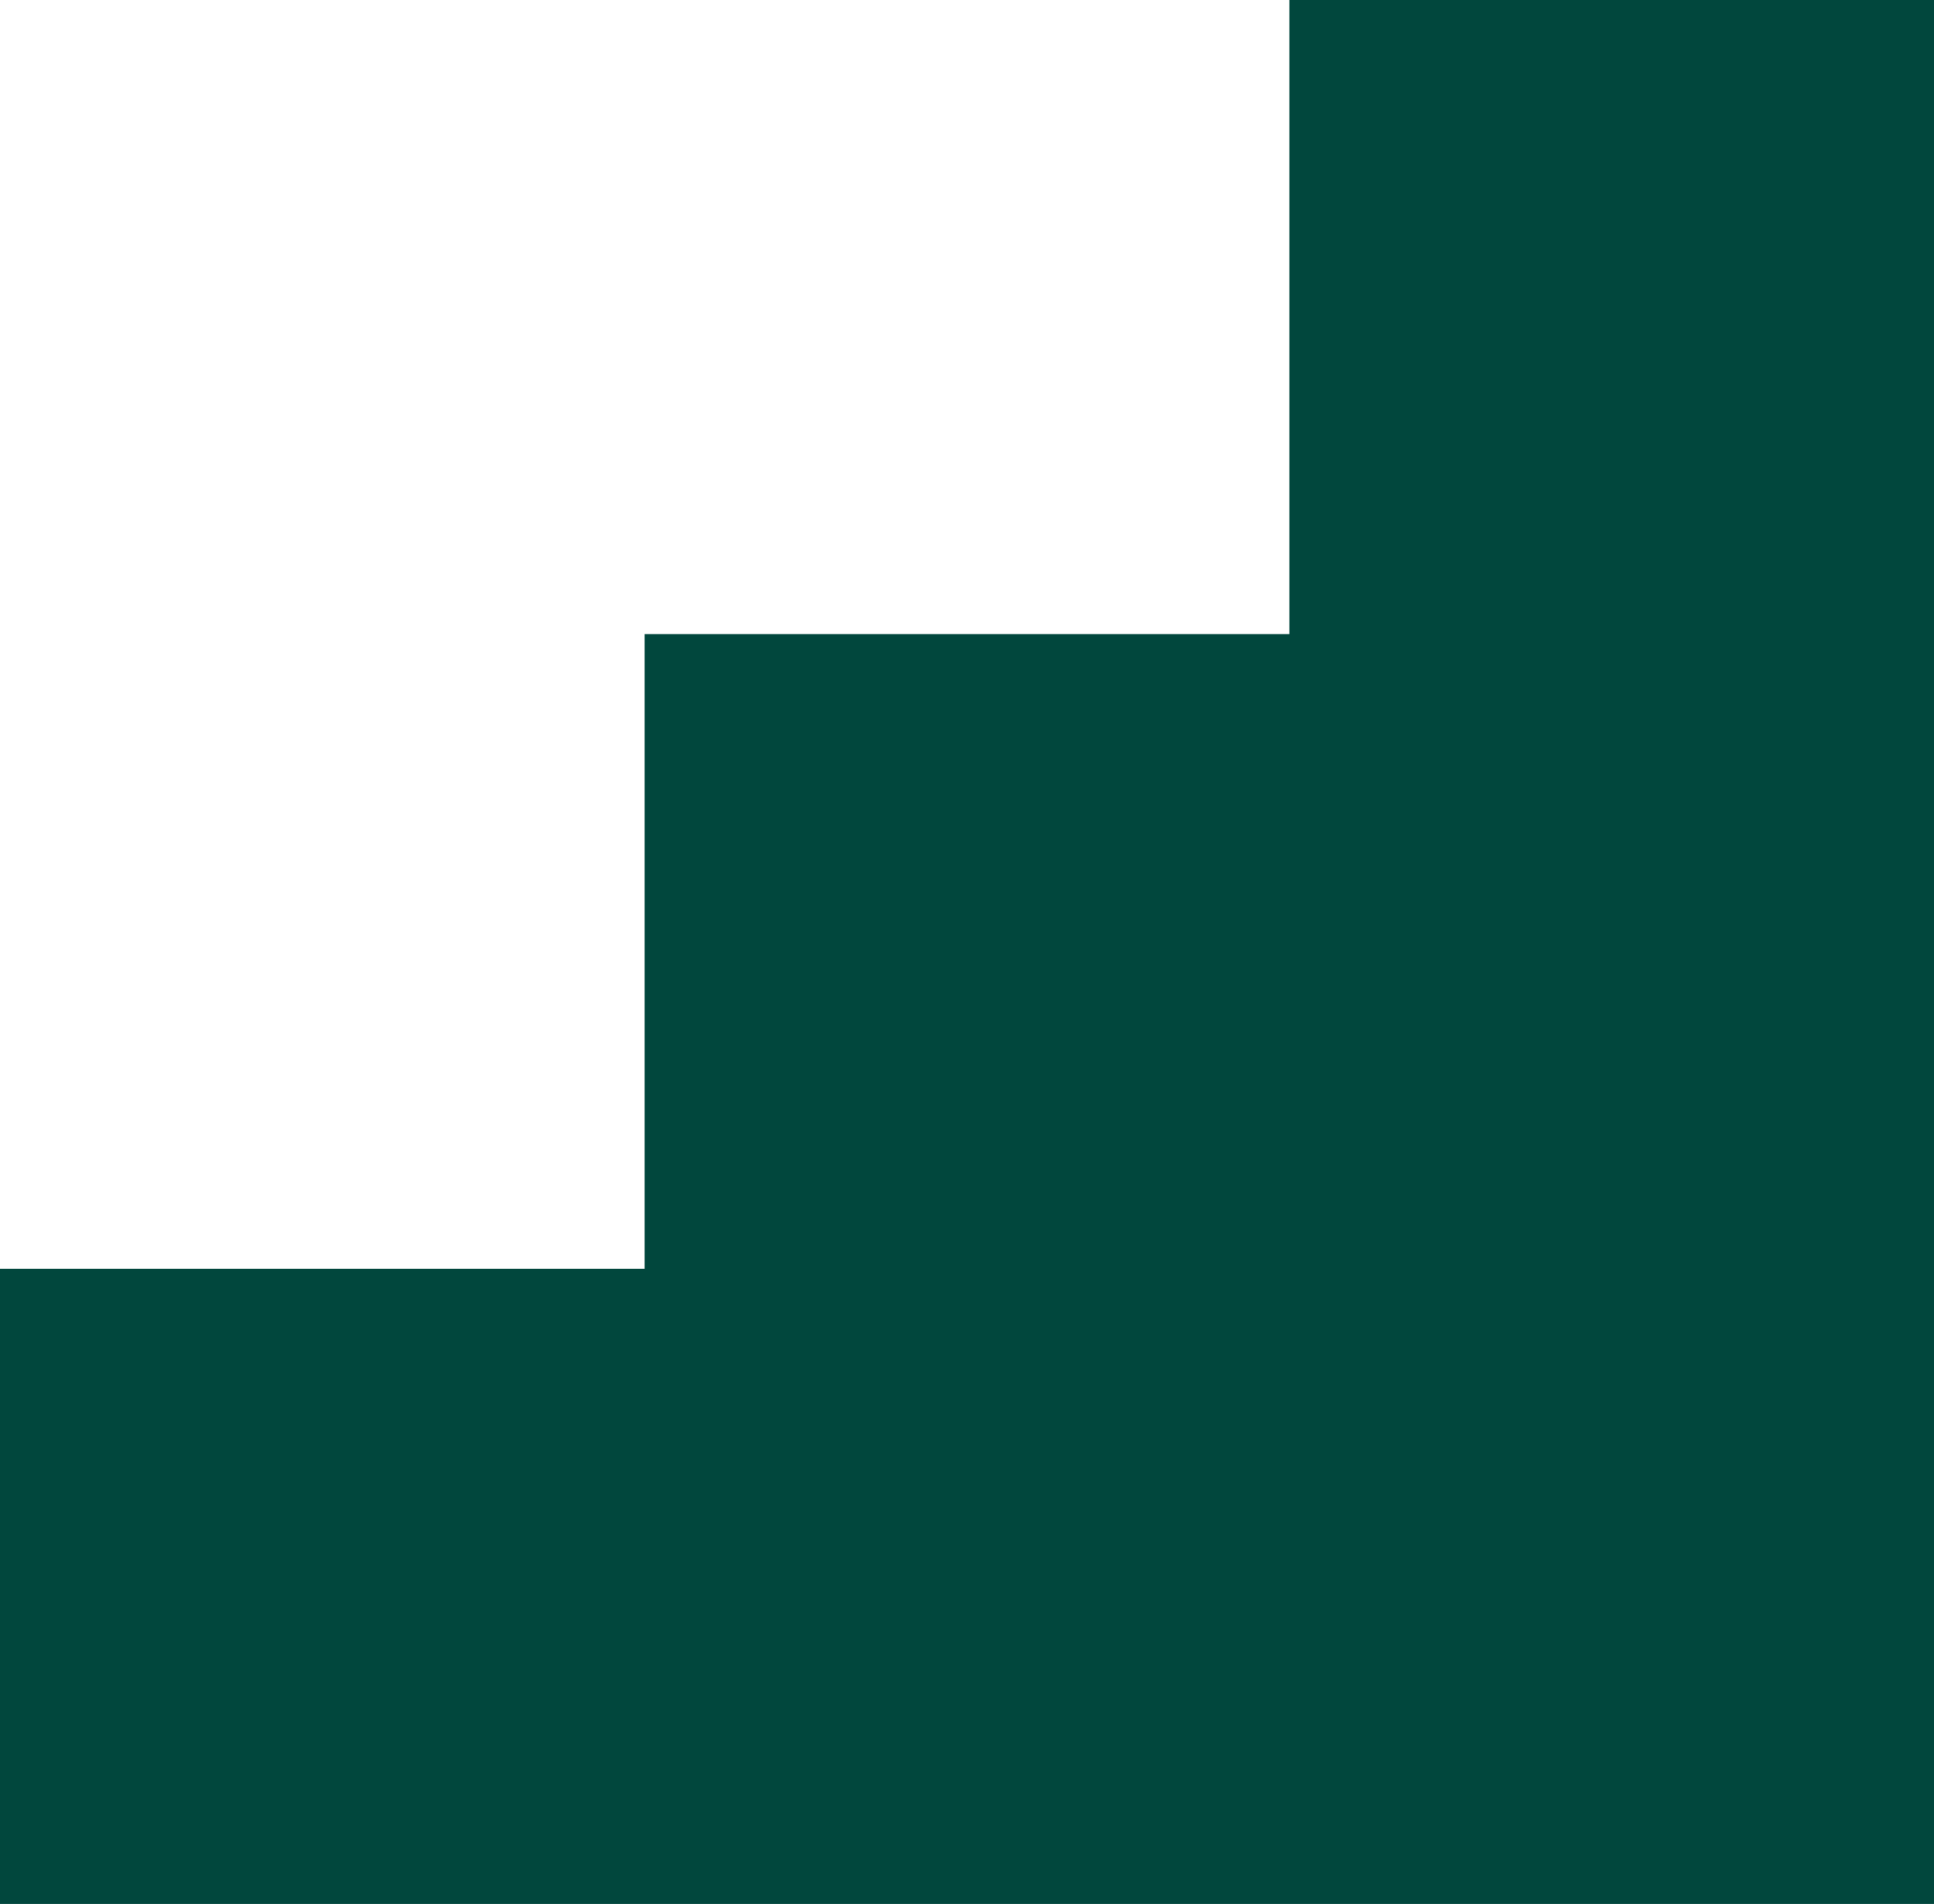
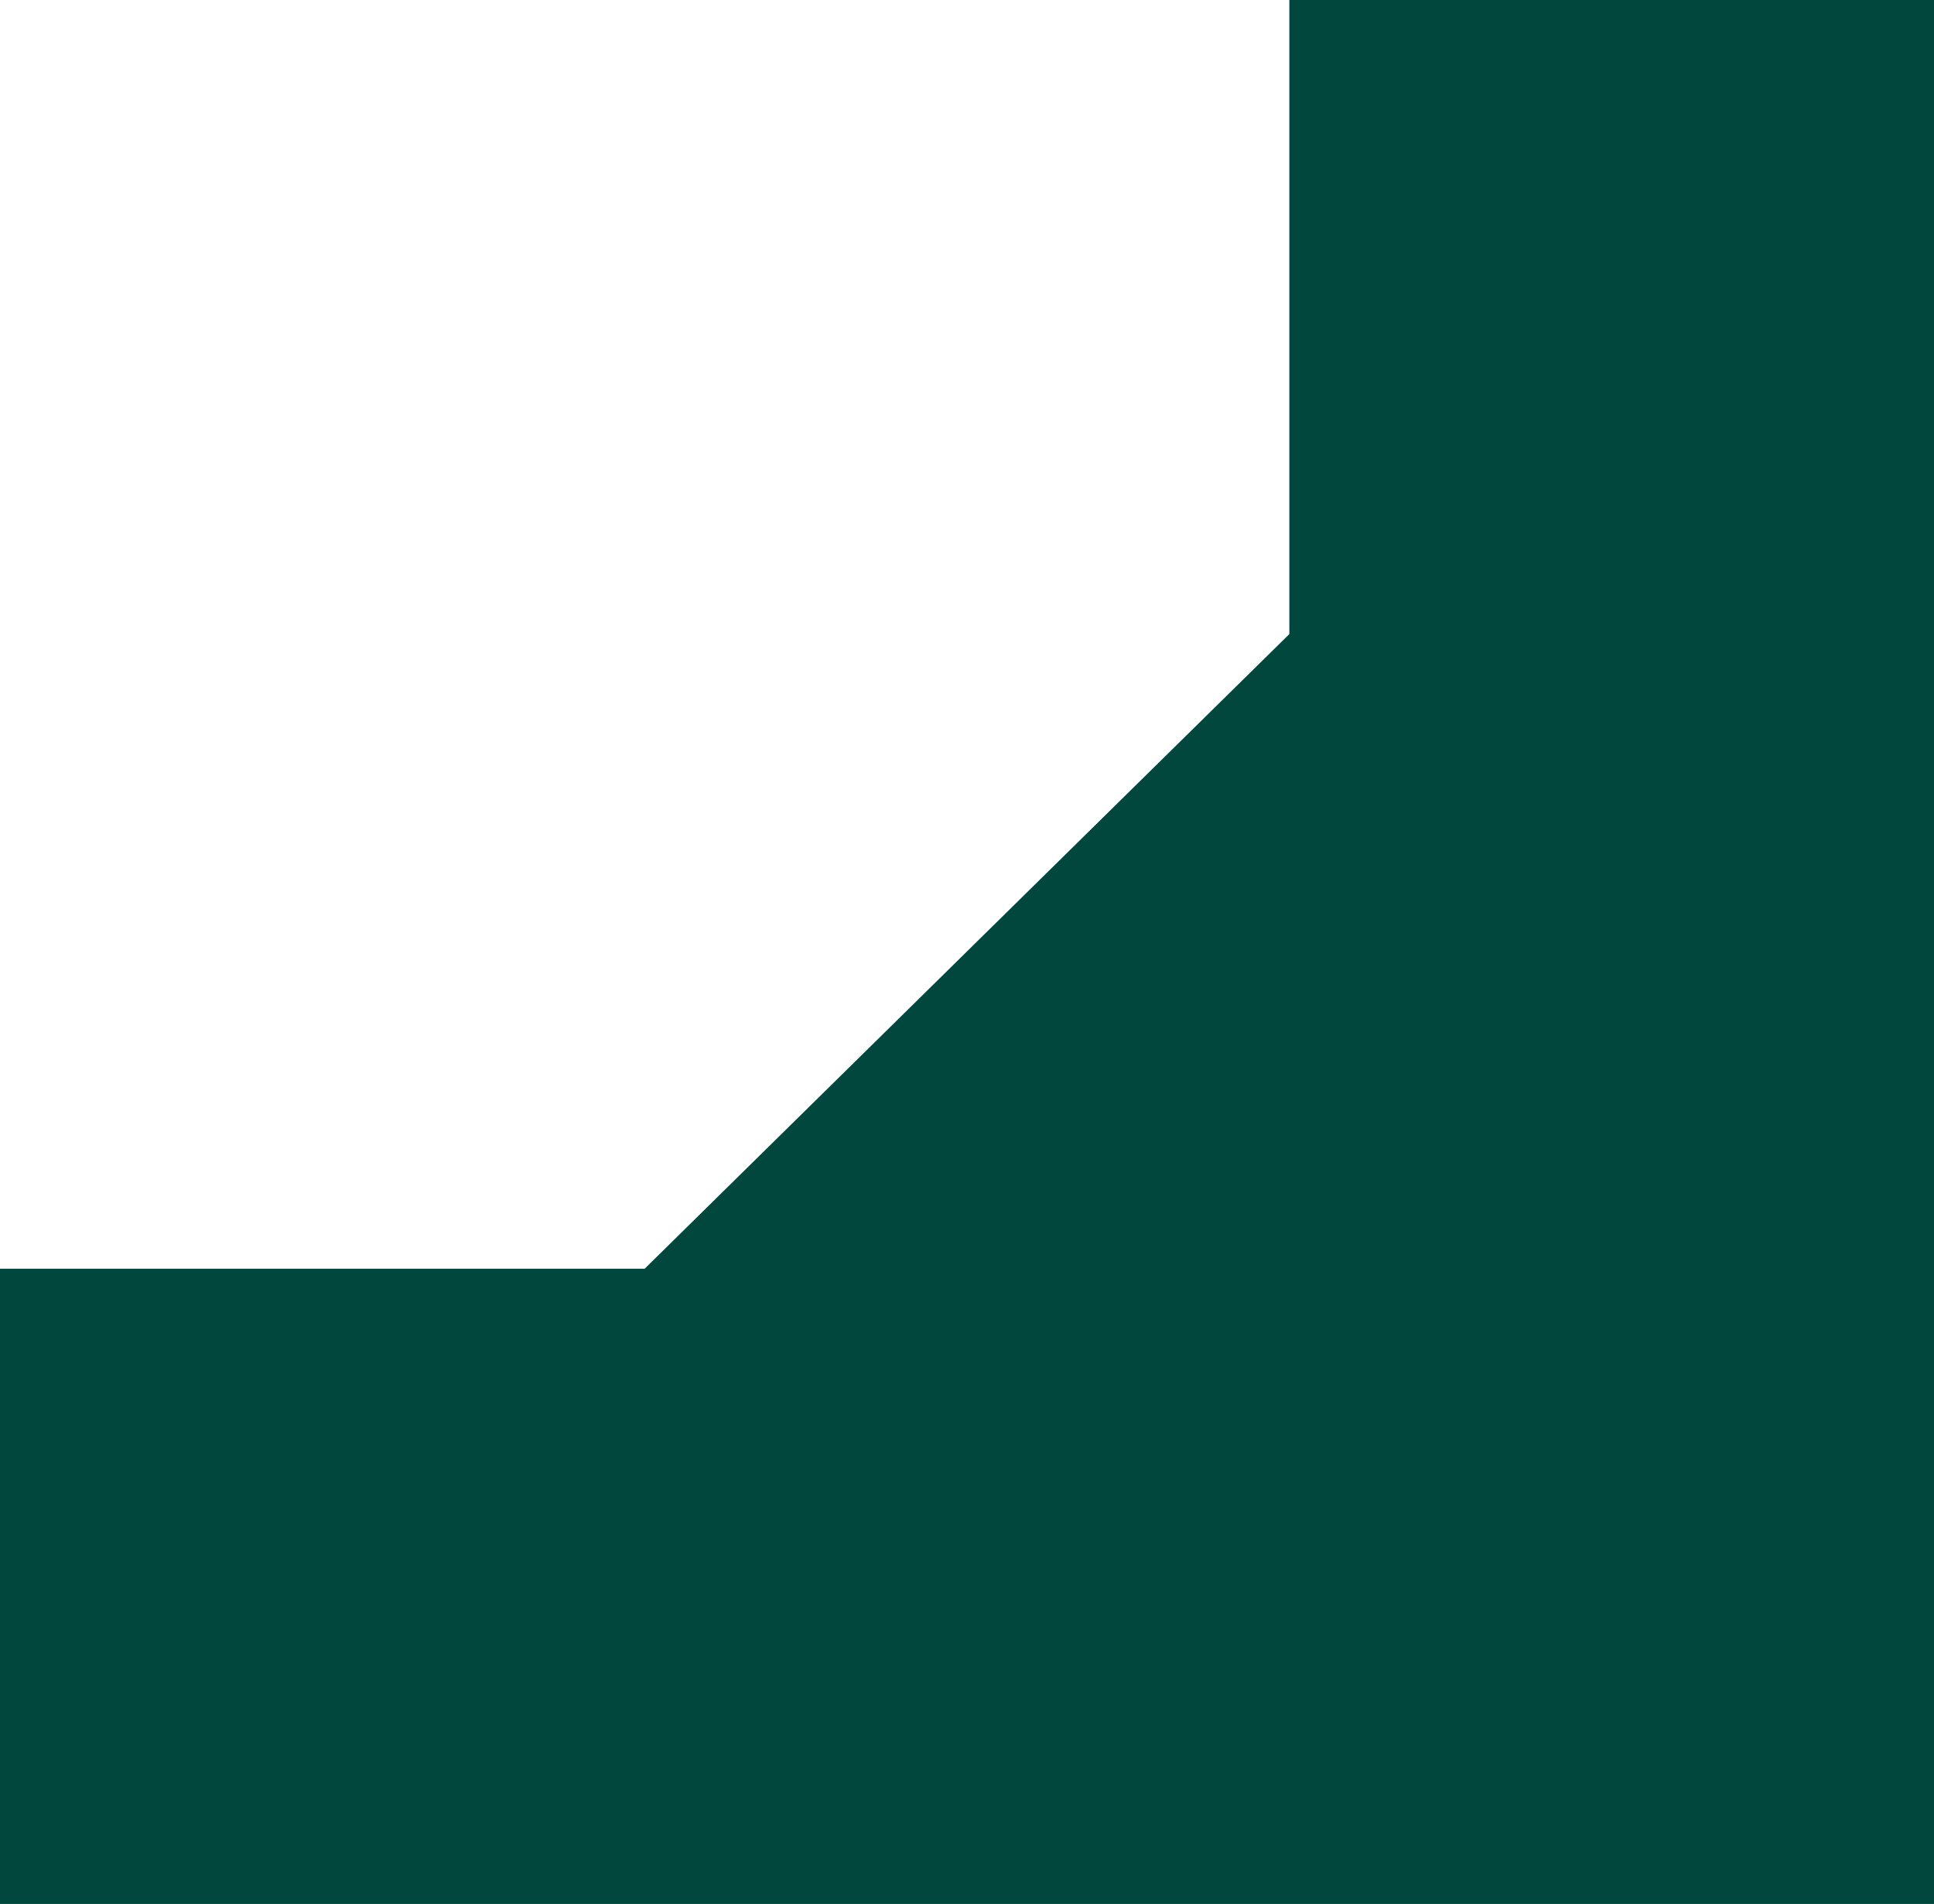
<svg xmlns="http://www.w3.org/2000/svg" width="64" height="63" viewBox="0 0 64 63" fill="none">
-   <path d="M42.667 20.981L21.333 20.981L21.333 41.981L2.37019e-06 41.981L1.45143e-06 63L64 63L64 0L42.667 -9.3251e-07L42.667 20.981Z" fill="#01473D" />
+   <path d="M42.667 20.981L21.333 41.981L2.37019e-06 41.981L1.45143e-06 63L64 63L64 0L42.667 -9.3251e-07L42.667 20.981Z" fill="#01473D" />
</svg>